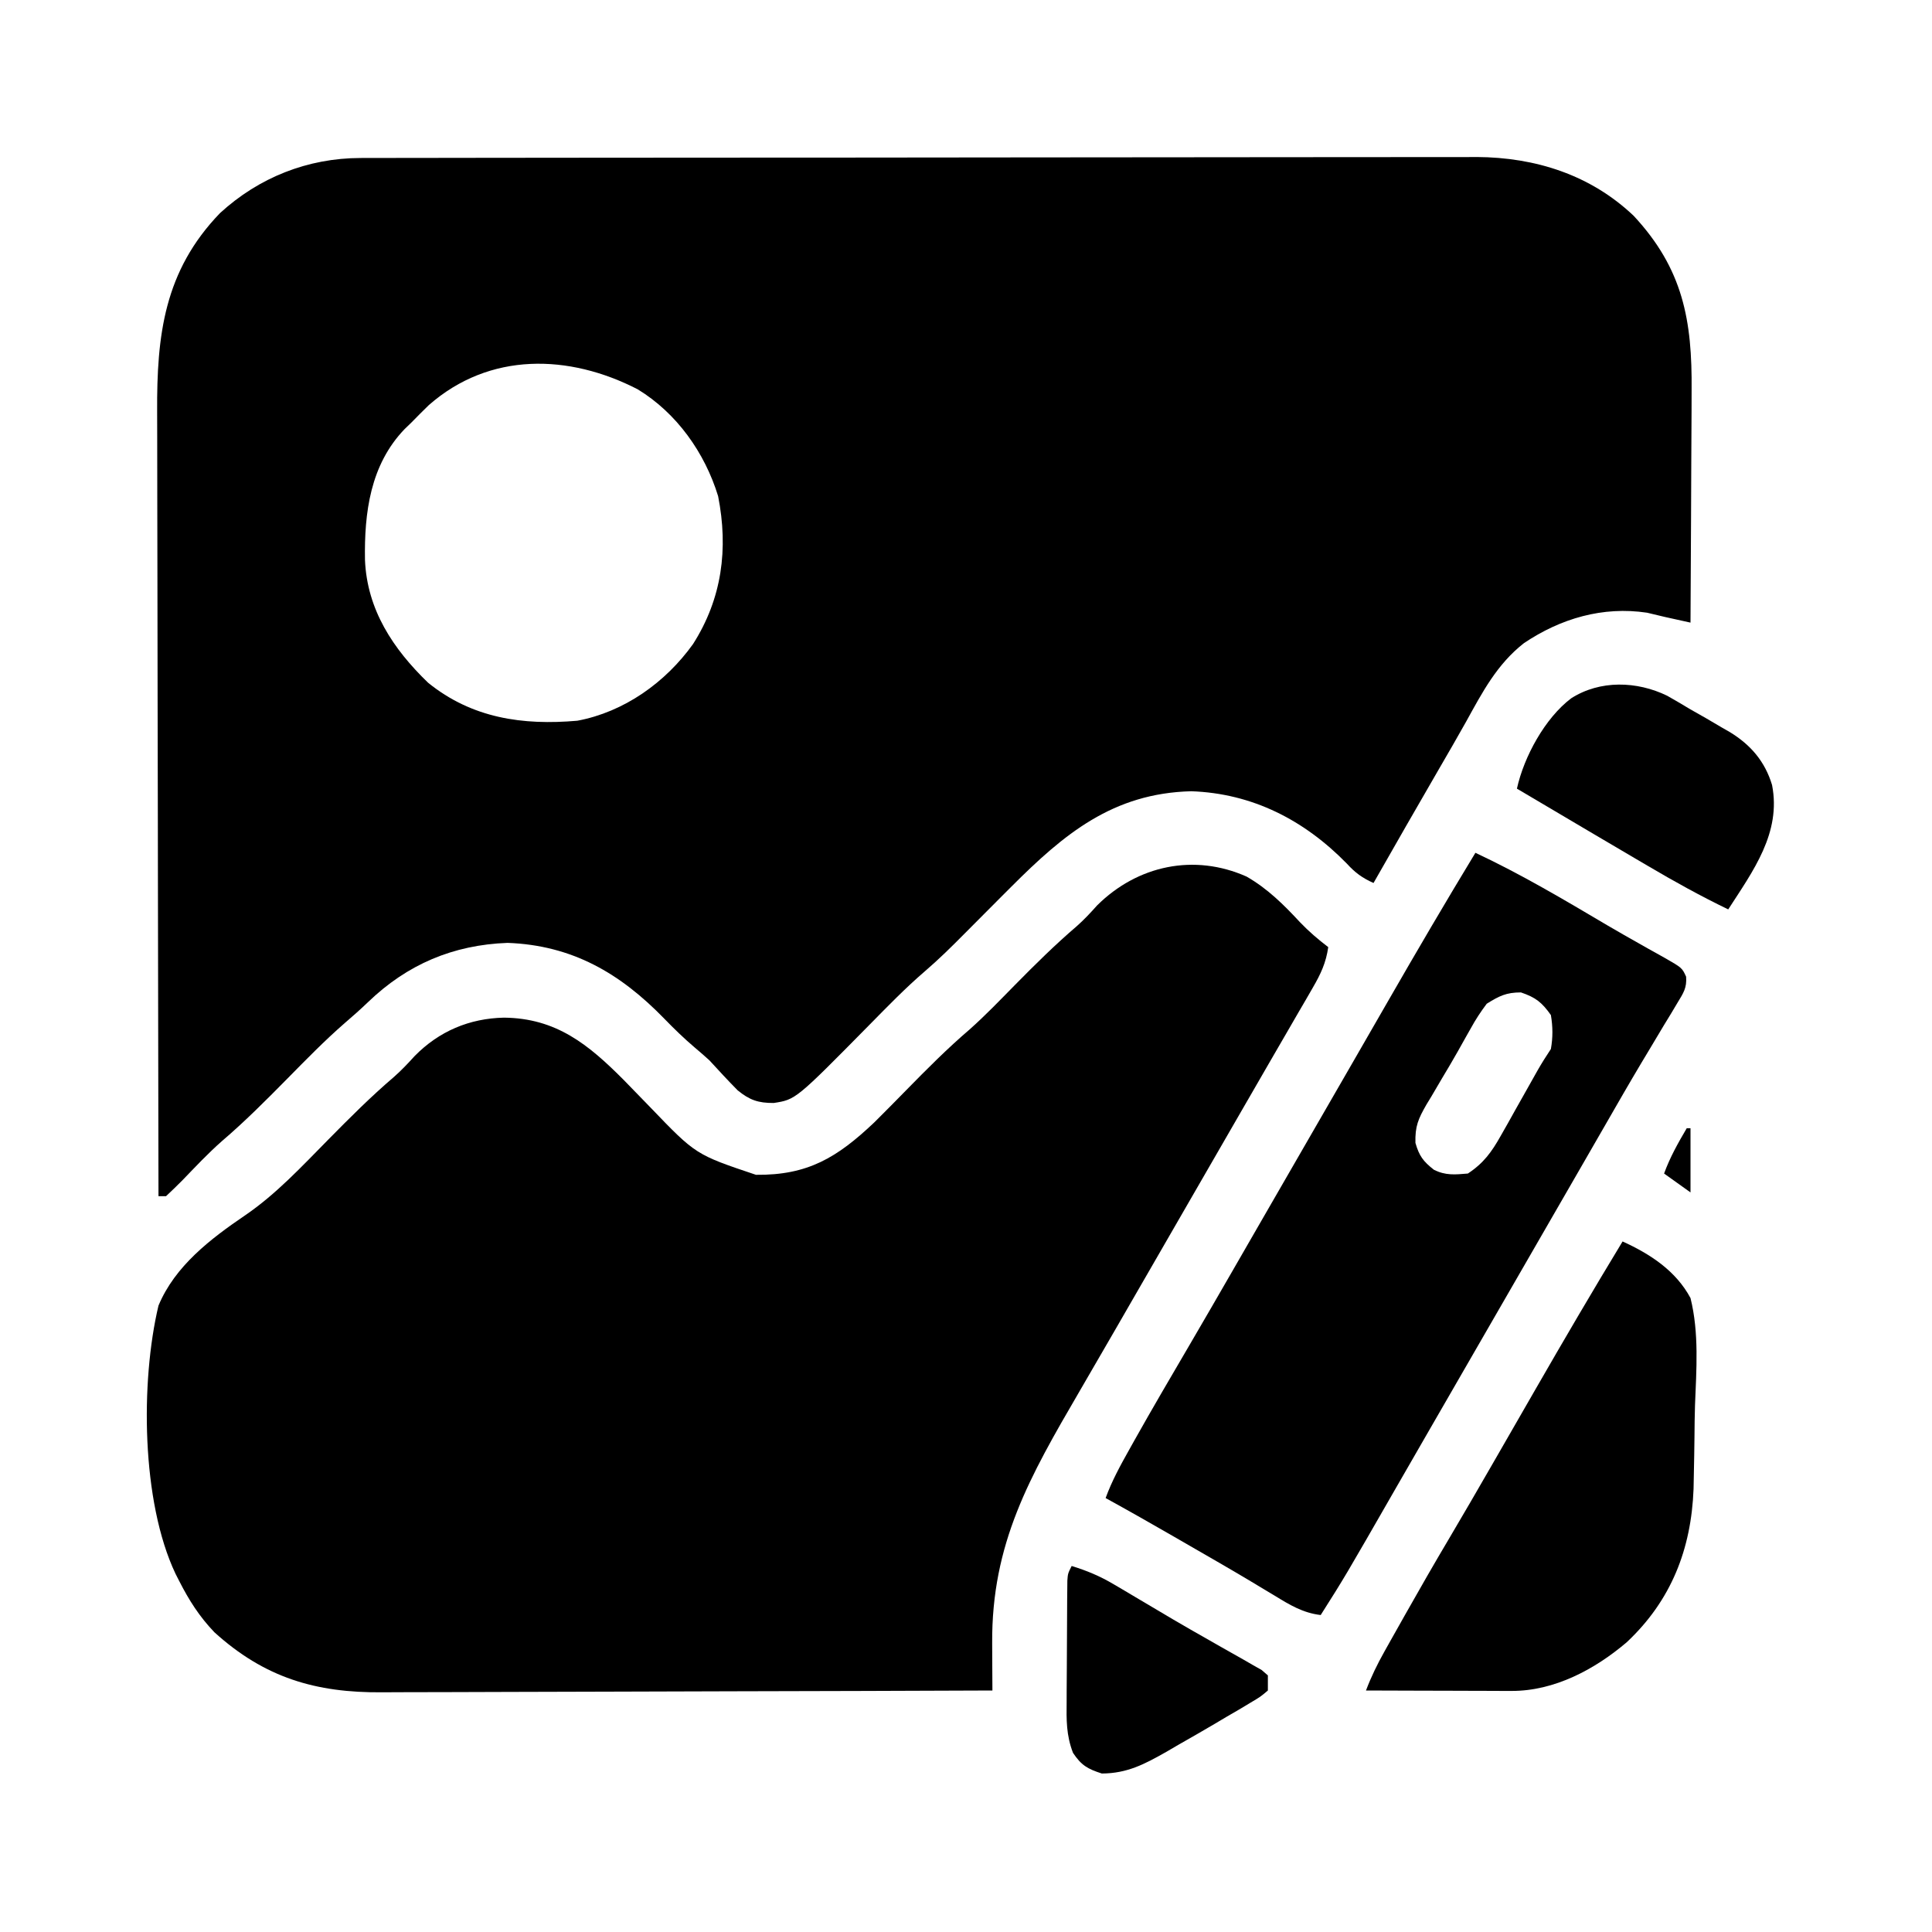
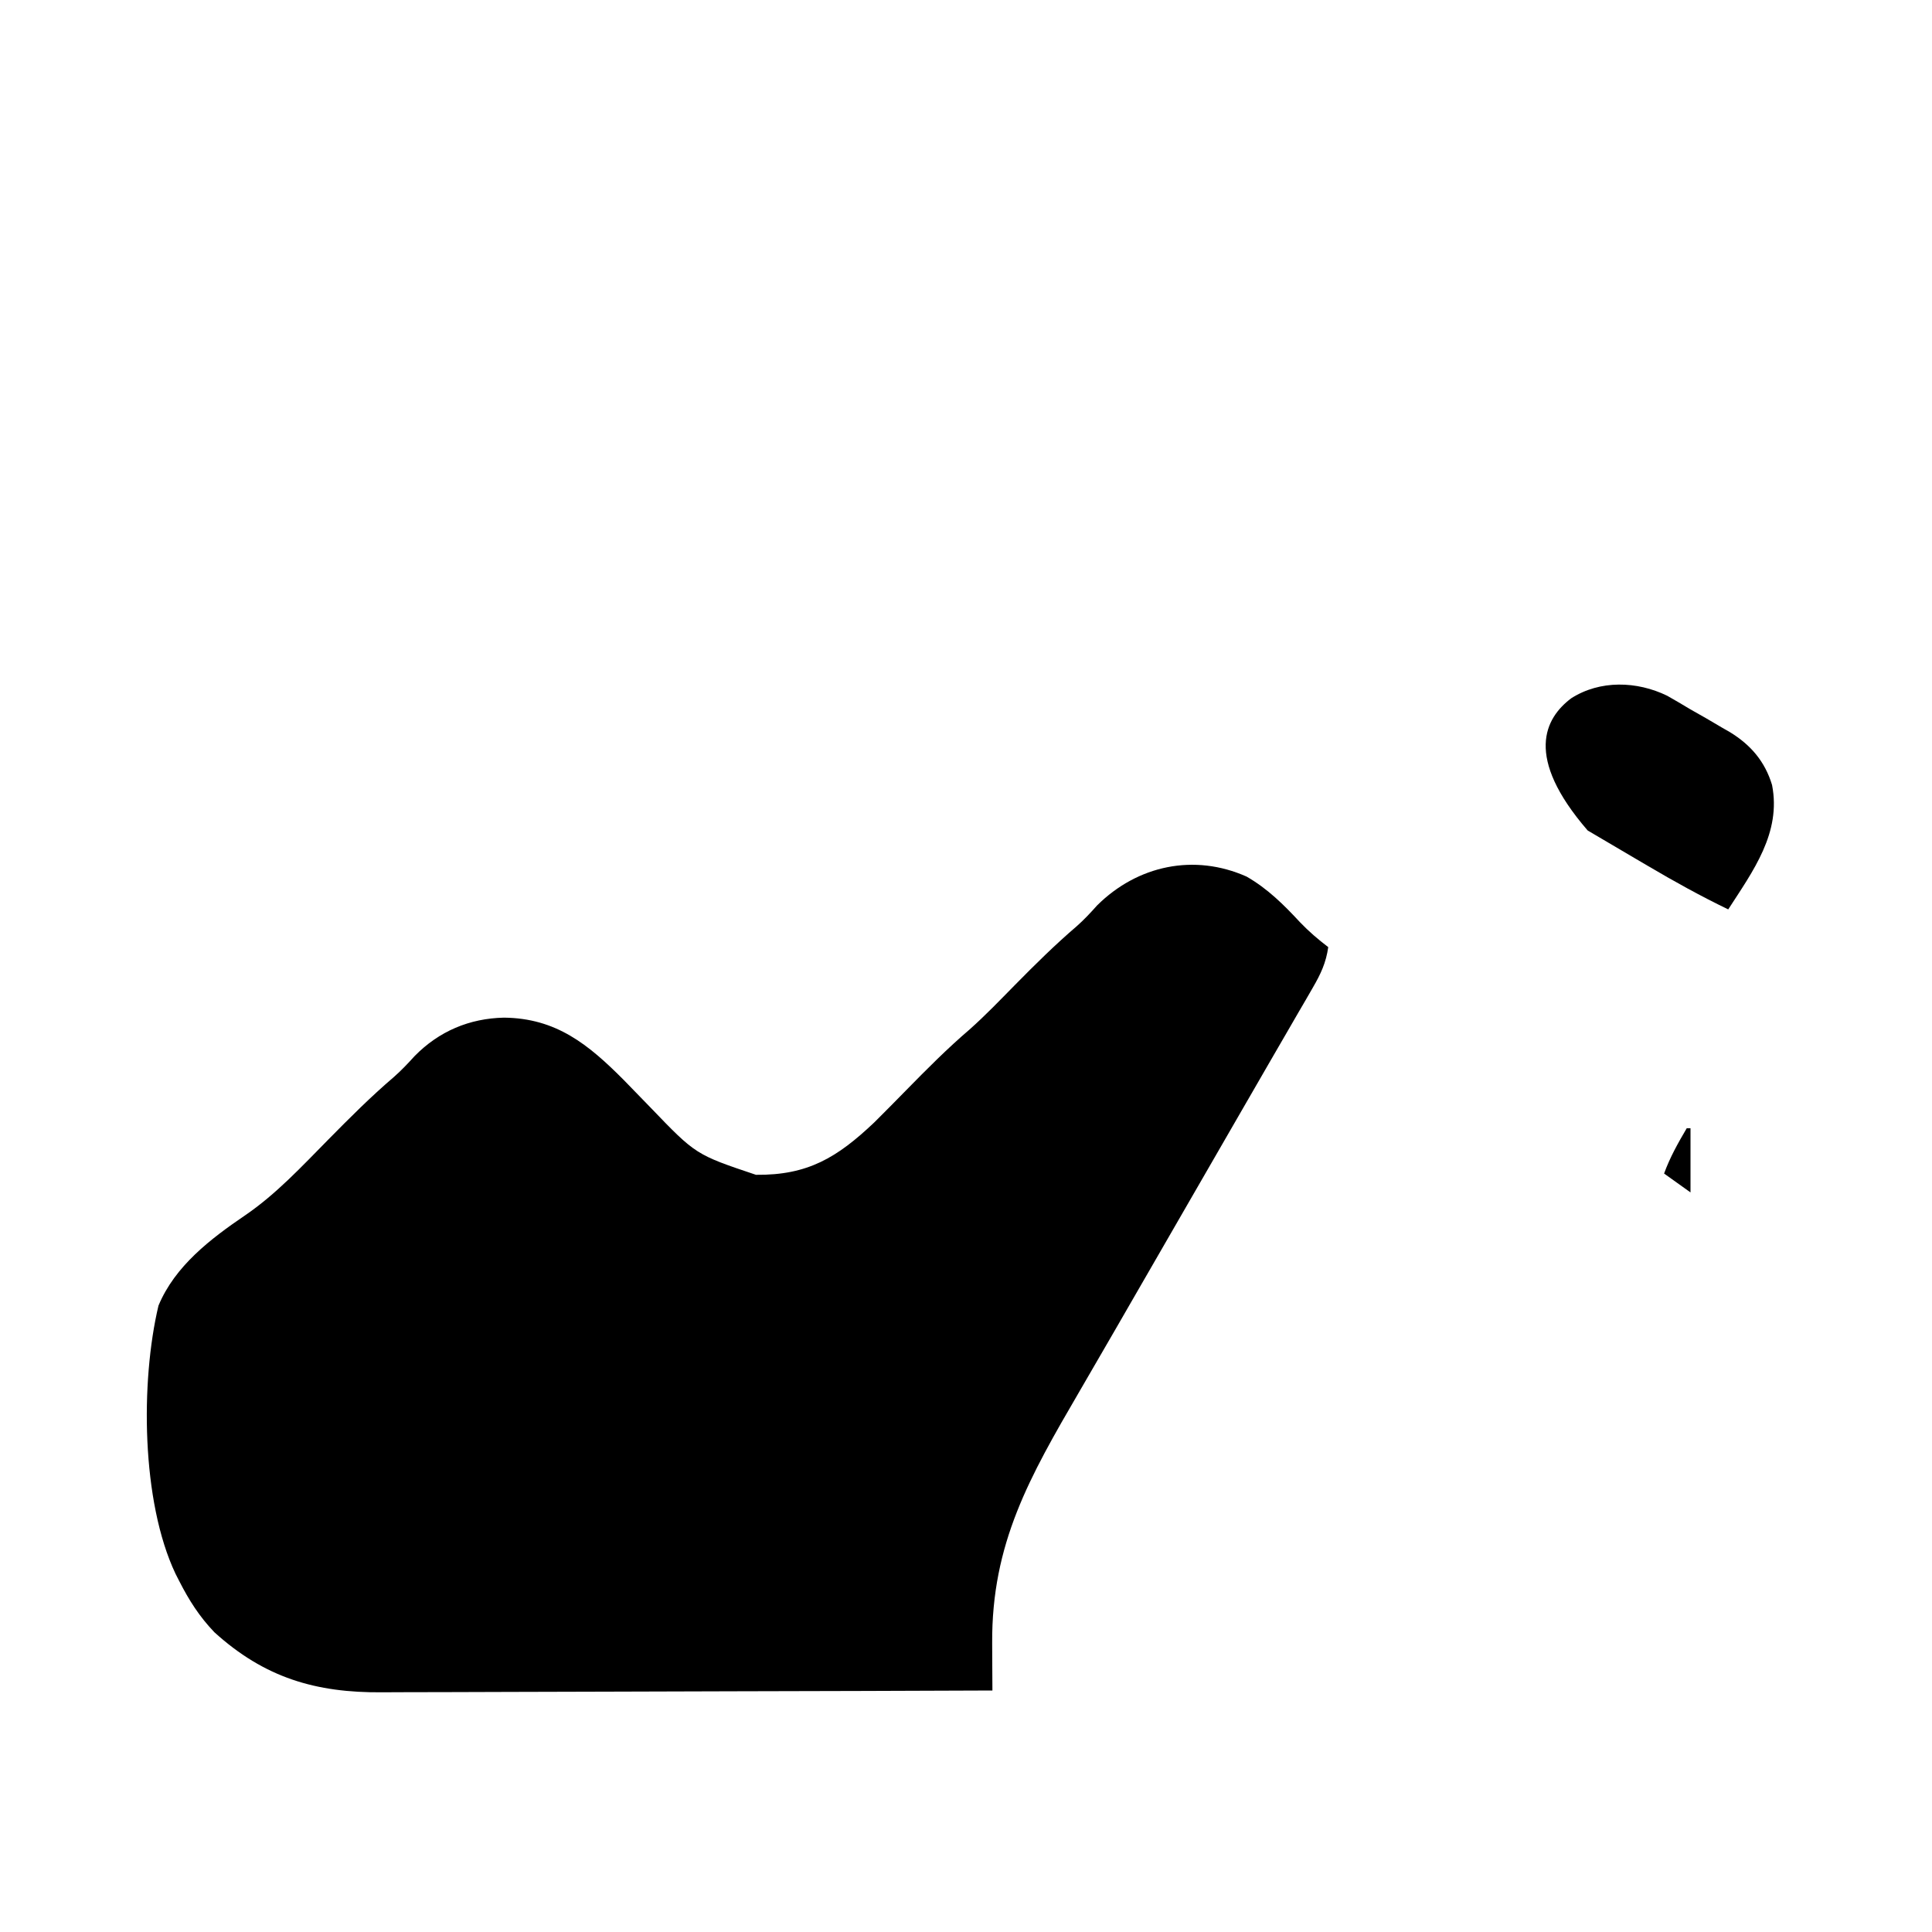
<svg xmlns="http://www.w3.org/2000/svg" version="1.1" width="512" height="512">
-   <path d="M0 0 C1.632 -0.006 1.632 -0.006 3.297 -0.012 C5.073 -0.01 5.073 -0.01 6.886 -0.009 C8.786 -0.013 8.786 -0.013 10.724 -0.018 C14.233 -0.026 17.742 -0.028 21.252 -0.029 C25.039 -0.03 28.827 -0.038 32.614 -0.045 C40.893 -0.058 49.172 -0.064 57.451 -0.069 C62.624 -0.072 67.796 -0.076 72.969 -0.08 C87.298 -0.092 101.628 -0.103 115.957 -0.106 C116.874 -0.106 117.791 -0.107 118.735 -0.107 C119.654 -0.107 120.573 -0.107 121.52 -0.107 C123.382 -0.108 125.243 -0.108 127.105 -0.109 C128.029 -0.109 128.952 -0.109 129.904 -0.109 C144.862 -0.113 159.82 -0.131 174.779 -0.154 C190.147 -0.178 205.516 -0.19 220.884 -0.192 C229.508 -0.192 238.133 -0.198 246.757 -0.216 C254.102 -0.232 261.447 -0.237 268.792 -0.229 C272.536 -0.225 276.28 -0.226 280.025 -0.24 C284.093 -0.255 288.161 -0.246 292.229 -0.236 C293.985 -0.248 293.985 -0.248 295.777 -0.26 C311.363 -0.167 325.942 4.465 337.376 15.319 C350.495 29.424 352.903 43.091 352.731 61.608 C352.726 63.387 352.721 65.167 352.718 66.946 C352.707 71.598 352.678 76.251 352.644 80.903 C352.613 85.663 352.6 90.422 352.585 95.182 C352.553 104.499 352.502 113.815 352.438 123.131 C350.99 122.812 349.542 122.491 348.094 122.17 C347.288 121.992 346.482 121.814 345.651 121.63 C344.076 121.275 342.505 120.898 340.938 120.506 C329.2 118.746 318.055 122.016 308.298 128.569 C301.124 134.187 297.276 141.595 292.95 149.422 C290.613 153.611 288.198 157.754 285.792 161.904 C279.967 171.956 274.185 182.034 268.438 192.131 C265.46 190.806 263.561 189.41 261.376 187.006 C250.081 175.447 236.334 168.382 220.126 167.819 C199.328 168.345 186.375 179.176 172.438 193.131 C171.634 193.934 170.83 194.736 170.002 195.563 C165.03 200.529 165.03 200.529 160.084 205.521 C156.661 208.985 153.231 212.368 149.532 215.538 C144.391 219.955 139.694 224.807 134.938 229.631 C115.317 249.534 115.317 249.534 109.485 250.432 C105.4 250.454 103.108 249.678 99.915 247.073 C97.354 244.484 94.9 241.814 92.438 239.131 C91.147 237.962 89.836 236.814 88.501 235.694 C85.673 233.287 83.055 230.749 80.472 228.081 C68.786 216.057 56.12 208.636 38.946 208.003 C24.499 208.533 12.355 213.706 1.985 223.69 C-0.024 225.616 -2.057 227.423 -4.171 229.229 C-9.568 233.923 -14.543 239.041 -19.562 244.131 C-25.132 249.782 -30.699 255.363 -36.735 260.523 C-40.409 263.758 -43.76 267.329 -47.156 270.852 C-48.589 272.314 -50.071 273.728 -51.562 275.131 C-52.222 275.131 -52.882 275.131 -53.562 275.131 C-53.63 246.434 -53.683 217.737 -53.715 189.04 C-53.719 185.647 -53.723 182.254 -53.727 178.861 C-53.728 177.847 -53.728 177.847 -53.729 176.814 C-53.742 165.897 -53.766 154.981 -53.793 144.065 C-53.821 132.851 -53.838 121.638 -53.844 110.425 C-53.848 104.132 -53.857 97.839 -53.879 91.545 C-53.899 85.615 -53.906 79.685 -53.901 73.755 C-53.902 71.585 -53.908 69.415 -53.919 67.245 C-54.022 46.937 -52.066 29.967 -37.261 14.608 C-26.962 5.159 -13.999 0.019 0 0 Z M18.063 65.506 C16.502 67.028 14.958 68.568 13.438 70.131 C12.558 70.98 12.558 70.98 11.661 71.846 C2.558 81.32 0.958 93.998 1.161 106.503 C1.701 119.709 8.606 130.097 17.876 139.053 C29.51 148.488 43.003 150.397 57.438 149.131 C69.832 146.814 80.793 139.013 88.094 128.819 C95.78 116.763 97.499 103.596 94.747 89.62 C91.229 78.123 83.787 67.609 73.438 61.303 C55.23 51.926 34.186 51.338 18.063 65.506 Z " fill="#000000" transform="translate(95.562,41.869)" />
  <path d="M0 0 C5.575 3.213 9.807 7.422 14.152 12.102 C16.5 14.557 18.926 16.631 21.625 18.688 C21.03 22.827 19.648 25.781 17.555 29.387 C16.913 30.5 16.272 31.613 15.611 32.76 C14.908 33.965 14.204 35.17 13.5 36.375 C12.773 37.632 12.046 38.889 11.321 40.146 C9.825 42.734 8.326 45.319 6.824 47.903 C4.169 52.469 1.534 57.047 -1.101 61.624 C-3.569 65.908 -6.043 70.189 -8.516 74.47 C-11.638 79.874 -14.756 85.281 -17.875 90.688 C-19.125 92.854 -20.375 95.021 -21.625 97.188 C-22.244 98.26 -22.863 99.332 -23.5 100.438 C-29.125 110.188 -29.125 110.188 -31.002 113.44 C-32.247 115.598 -33.491 117.757 -34.735 119.916 C-37.933 125.465 -41.142 131.007 -44.371 136.539 C-57.453 158.986 -67.627 176.701 -67.438 203.188 C-67.431 204.993 -67.431 204.993 -67.424 206.836 C-67.412 209.787 -67.396 212.737 -67.375 215.688 C-90.228 215.781 -113.082 215.852 -135.935 215.895 C-146.547 215.915 -157.16 215.943 -167.772 215.989 C-177.025 216.029 -186.279 216.055 -195.533 216.064 C-200.429 216.069 -205.325 216.081 -210.221 216.11 C-214.838 216.138 -219.454 216.146 -224.072 216.14 C-225.758 216.141 -227.444 216.149 -229.13 216.164 C-246.69 216.317 -260.276 212.301 -273.562 200.25 C-277.537 196.098 -280.288 191.771 -282.875 186.688 C-283.201 186.048 -283.528 185.408 -283.864 184.748 C-292.934 165.607 -293.163 133.841 -288.375 113.688 C-284.006 103.19 -274.595 96.001 -265.43 89.773 C-257.172 84.134 -250.368 76.78 -243.375 69.688 C-237.743 63.975 -232.114 58.333 -226.011 53.118 C-224.032 51.387 -222.266 49.508 -220.5 47.562 C-214.039 40.973 -205.97 37.566 -196.812 37.375 C-182.977 37.517 -174.444 44.466 -165 53.973 C-162.644 56.38 -160.296 58.794 -157.959 61.22 C-145.999 73.668 -145.999 73.668 -130.043 79.023 C-116.327 79.177 -108.531 74.462 -98.715 65.17 C-95.891 62.364 -93.094 59.535 -90.312 56.688 C-84.825 51.093 -79.356 45.578 -73.397 40.484 C-69.198 36.753 -65.315 32.687 -61.375 28.688 C-56.078 23.311 -50.772 18.059 -45.037 13.149 C-43.083 11.431 -41.356 9.566 -39.625 7.625 C-28.922 -2.995 -13.902 -6.193 0 0 Z " fill="#000000" transform="translate(330.375,232.312)" />
-   <path d="M0 0 C12.122 5.677 23.558 12.472 35.069 19.283 C37.794 20.879 40.535 22.441 43.289 23.988 C44.081 24.438 44.873 24.887 45.688 25.35 C47.149 26.178 48.615 26.997 50.087 27.804 C54.762 30.479 54.762 30.479 55.838 32.835 C56.061 35.816 55.105 37.181 53.562 39.727 C52.726 41.13 52.726 41.13 51.873 42.562 C51.255 43.573 50.637 44.584 50 45.625 C48.696 47.807 47.392 49.989 46.09 52.172 C45.412 53.3 44.733 54.429 44.035 55.592 C40.816 60.984 37.69 66.429 34.562 71.875 C33.304 74.06 32.045 76.245 30.785 78.43 C29.848 80.057 29.848 80.057 28.891 81.718 C25.763 87.147 22.631 92.573 19.5 98 C18.25 100.167 17 102.333 15.75 104.5 C4.5 124 4.5 124 -6.75 143.5 C-7.369 144.574 -7.989 145.647 -8.627 146.753 C-9.871 148.909 -11.115 151.065 -12.36 153.221 C-15.242 158.214 -18.121 163.209 -20.992 168.208 C-34.551 191.822 -34.551 191.822 -41 202 C-45.718 201.443 -49.219 199.313 -53.188 196.875 C-54.691 195.971 -56.195 195.069 -57.699 194.168 C-58.531 193.668 -59.363 193.169 -60.22 192.654 C-65.615 189.444 -71.06 186.321 -76.5 183.188 C-78.146 182.237 -78.146 182.237 -79.825 181.267 C-85.854 177.79 -91.902 174.354 -98 171 C-96.346 166.469 -94.103 162.381 -91.75 158.188 C-91.097 157.018 -91.097 157.018 -90.43 155.824 C-85.628 147.266 -80.662 138.804 -75.703 130.336 C-71.964 123.947 -68.259 117.539 -64.562 111.125 C-63.94 110.045 -63.318 108.966 -62.677 107.854 C-61.415 105.663 -60.153 103.473 -58.891 101.282 C-55.763 95.853 -52.631 90.427 -49.5 85 C-48.25 82.833 -47 80.667 -45.75 78.5 C-42 72 -42 72 -38.25 65.5 C-37.631 64.427 -37.012 63.354 -36.374 62.249 C-35.127 60.087 -33.879 57.925 -32.632 55.763 C-29.464 50.275 -26.3 44.784 -23.145 39.289 C-15.568 26.107 -7.886 12.999 0 0 Z M3 40 C1.352 42.2 0.055 44.179 -1.25 46.562 C-1.619 47.212 -1.988 47.862 -2.369 48.531 C-3.164 49.935 -3.953 51.343 -4.735 52.754 C-6.062 55.111 -7.444 57.428 -8.836 59.746 C-9.767 61.33 -10.696 62.915 -11.625 64.5 C-12.075 65.241 -12.525 65.981 -12.989 66.744 C-15.138 70.498 -16.015 72.451 -15.895 76.883 C-14.893 80.373 -13.825 81.774 -11 84 C-7.9 85.55 -5.421 85.29 -2 85 C2.137 82.275 4.292 79.311 6.699 75.027 C7.351 73.881 8.002 72.734 8.674 71.553 C9.345 70.348 10.017 69.143 10.688 67.938 C11.369 66.728 12.052 65.519 12.736 64.311 C13.988 62.098 15.235 59.883 16.475 57.664 C17.58 55.734 18.767 53.85 20 52 C20.546 48.933 20.523 46.071 20 43 C17.607 39.621 15.967 38.329 12.062 37 C8.156 37 6.317 37.939 3 40 Z " fill="#000000" transform="translate(391,226)" />
-   <path d="M0 0 C7.328 3.331 14.129 7.771 18 15 C20.298 24.23 19.563 33.977 19.194 43.412 C19.102 46.19 19.077 48.967 19.054 51.746 C19.023 55.112 18.954 58.478 18.883 61.844 C18.86 63.07 18.836 64.297 18.812 65.56 C18.202 81.574 12.881 95.156 1.09 106.223 C-7.354 113.404 -18.058 119.147 -29.401 119.114 C-30.692 119.113 -30.692 119.113 -32.009 119.113 C-32.929 119.108 -33.849 119.103 -34.797 119.098 C-36.22 119.096 -36.22 119.096 -37.672 119.093 C-40.698 119.088 -43.724 119.075 -46.75 119.062 C-48.803 119.057 -50.857 119.053 -52.91 119.049 C-57.94 119.038 -62.97 119.021 -68 119 C-66.626 115.364 -64.996 112.029 -63.094 108.641 C-62.52 107.617 -61.947 106.592 -61.356 105.537 C-60.743 104.453 -60.131 103.368 -59.5 102.25 C-58.55 100.56 -58.55 100.56 -57.58 98.836 C-53.75 92.045 -49.867 85.29 -45.889 78.585 C-42.147 72.273 -38.476 65.92 -34.812 59.562 C-34.177 58.46 -33.541 57.357 -32.886 56.22 C-29.628 50.567 -26.375 44.912 -23.125 39.254 C-15.554 26.084 -7.879 12.988 0 0 Z " fill="#000000" transform="translate(430,329)" />
-   <path d="M0 0 C2.081 1.176 4.142 2.389 6.188 3.625 C7.565 4.407 8.942 5.188 10.32 5.969 C11.757 6.809 13.192 7.653 14.625 8.5 C15.3 8.886 15.974 9.272 16.669 9.669 C22.149 13.032 25.91 17.404 27.799 23.644 C30.292 36.346 22.749 46.464 16.188 56.625 C8.905 53.109 1.902 49.233 -5.062 45.125 C-6.088 44.523 -7.113 43.922 -8.17 43.302 C-11.386 41.414 -14.6 39.52 -17.812 37.625 C-18.886 36.992 -19.959 36.36 -21.064 35.708 C-27.318 32.02 -33.567 28.326 -39.812 24.625 C-37.957 16.17 -32.367 5.92 -25.438 0.688 C-17.79 -4.206 -8.005 -3.893 0 0 Z " fill="#000000" transform="translate(441.812,184.375)" />
-   <path d="M0 0 C3.998 1.229 7.465 2.673 11.062 4.801 C12.014 5.36 12.966 5.919 13.947 6.495 C14.955 7.095 15.962 7.694 17 8.312 C19.135 9.577 21.271 10.841 23.406 12.105 C24.493 12.75 25.58 13.395 26.699 14.06 C29.939 15.964 33.199 17.826 36.469 19.676 C37.483 20.256 38.498 20.836 39.543 21.434 C41.487 22.546 43.438 23.647 45.395 24.736 C46.7 25.489 46.7 25.489 48.031 26.258 C48.8 26.692 49.569 27.127 50.361 27.575 C51.172 28.28 51.172 28.28 52 29 C52 30.32 52 31.64 52 33 C50.04 34.663 50.04 34.663 47.293 36.289 C46.287 36.893 45.28 37.496 44.244 38.118 C43.173 38.739 42.103 39.36 41 40 C39.97 40.613 38.939 41.227 37.877 41.858 C34.707 43.73 31.514 45.556 28.312 47.375 C27.237 48.003 26.161 48.631 25.053 49.277 C19.273 52.555 14.708 54.962 8 55 C4.221 53.788 2.547 52.825 0.353 49.513 C-1.442 44.853 -1.394 40.807 -1.328 35.859 C-1.326 34.896 -1.324 33.933 -1.322 32.94 C-1.316 30.913 -1.302 28.886 -1.281 26.858 C-1.25 23.747 -1.24 20.635 -1.234 17.523 C-1.225 15.552 -1.215 13.581 -1.203 11.609 C-1.199 10.676 -1.195 9.743 -1.19 8.781 C-1.181 7.92 -1.171 7.058 -1.161 6.171 C-1.154 5.412 -1.147 4.653 -1.14 3.871 C-1 2 -1 2 0 0 Z " fill="#000000" transform="translate(284,415)" />
+   <path d="M0 0 C2.081 1.176 4.142 2.389 6.188 3.625 C7.565 4.407 8.942 5.188 10.32 5.969 C11.757 6.809 13.192 7.653 14.625 8.5 C15.3 8.886 15.974 9.272 16.669 9.669 C22.149 13.032 25.91 17.404 27.799 23.644 C30.292 36.346 22.749 46.464 16.188 56.625 C8.905 53.109 1.902 49.233 -5.062 45.125 C-6.088 44.523 -7.113 43.922 -8.17 43.302 C-11.386 41.414 -14.6 39.52 -17.812 37.625 C-18.886 36.992 -19.959 36.36 -21.064 35.708 C-37.957 16.17 -32.367 5.92 -25.438 0.688 C-17.79 -4.206 -8.005 -3.893 0 0 Z " fill="#000000" transform="translate(441.812,184.375)" />
  <path d="M0 0 C0.33 0 0.66 0 1 0 C1 5.61 1 11.22 1 17 C-1.31 15.35 -3.62 13.7 -6 12 C-4.434 7.692 -2.317 3.938 0 0 Z " fill="#000000" transform="translate(447,299)" />
</svg>